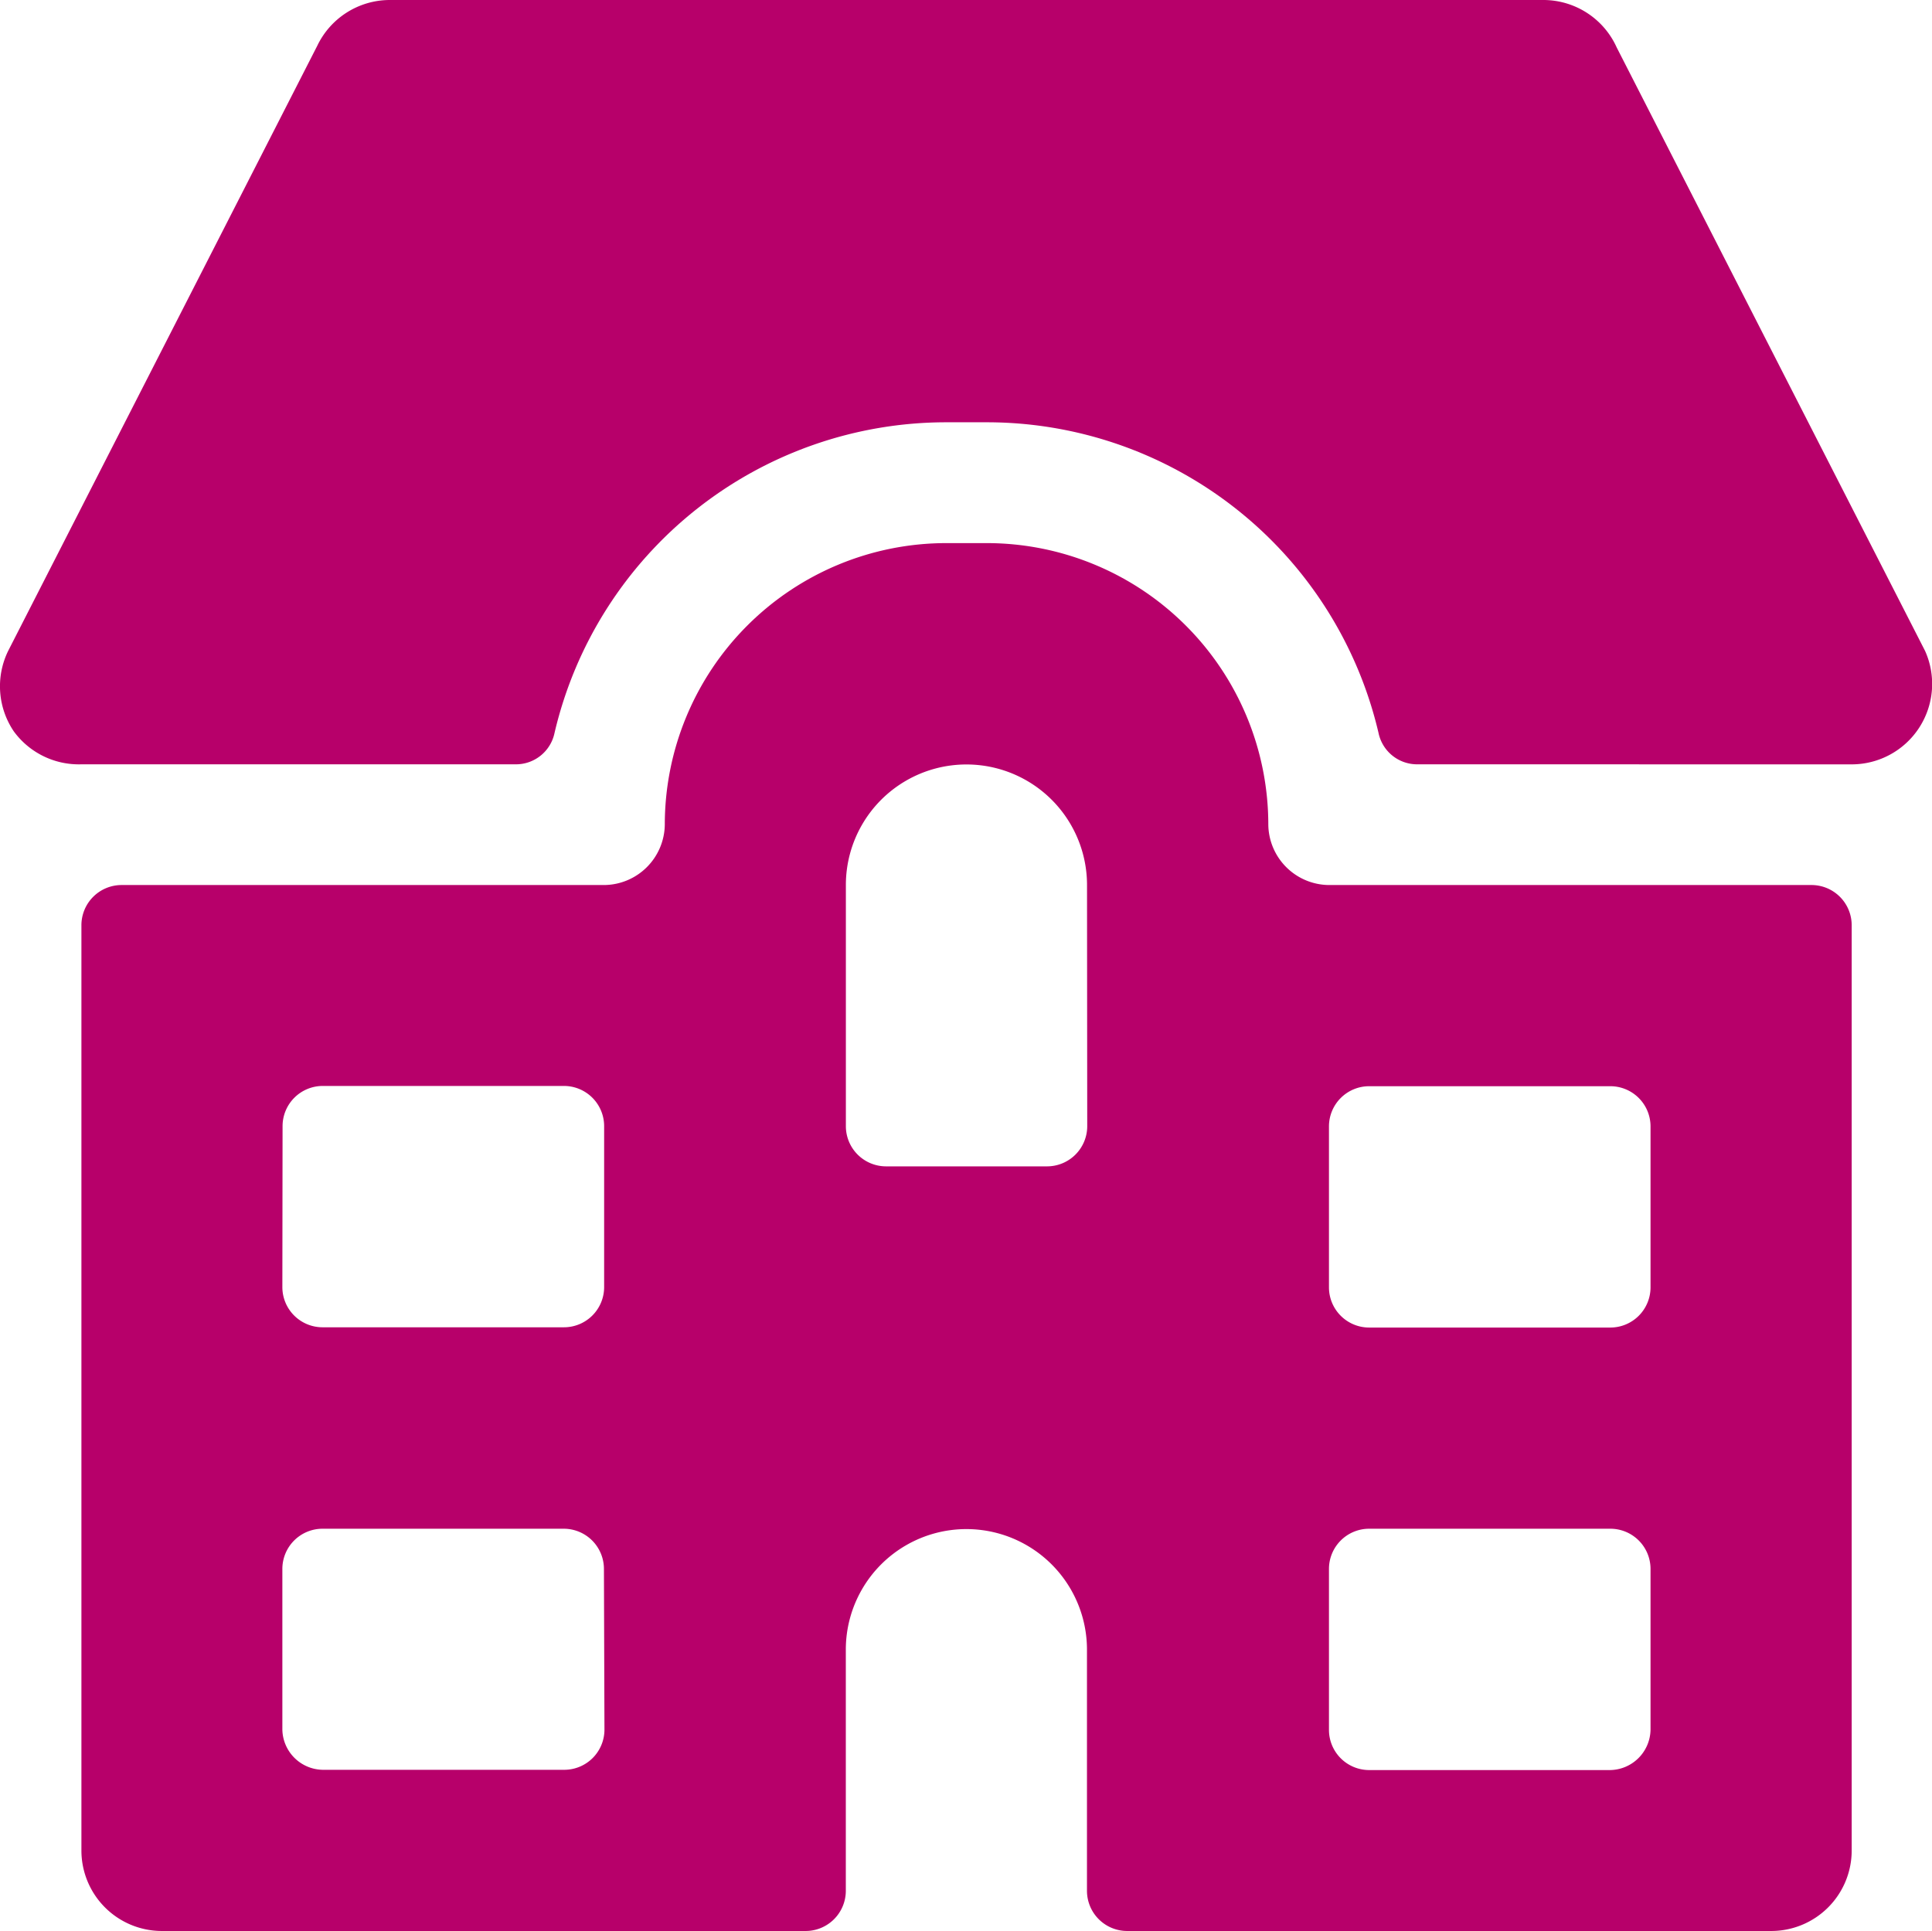
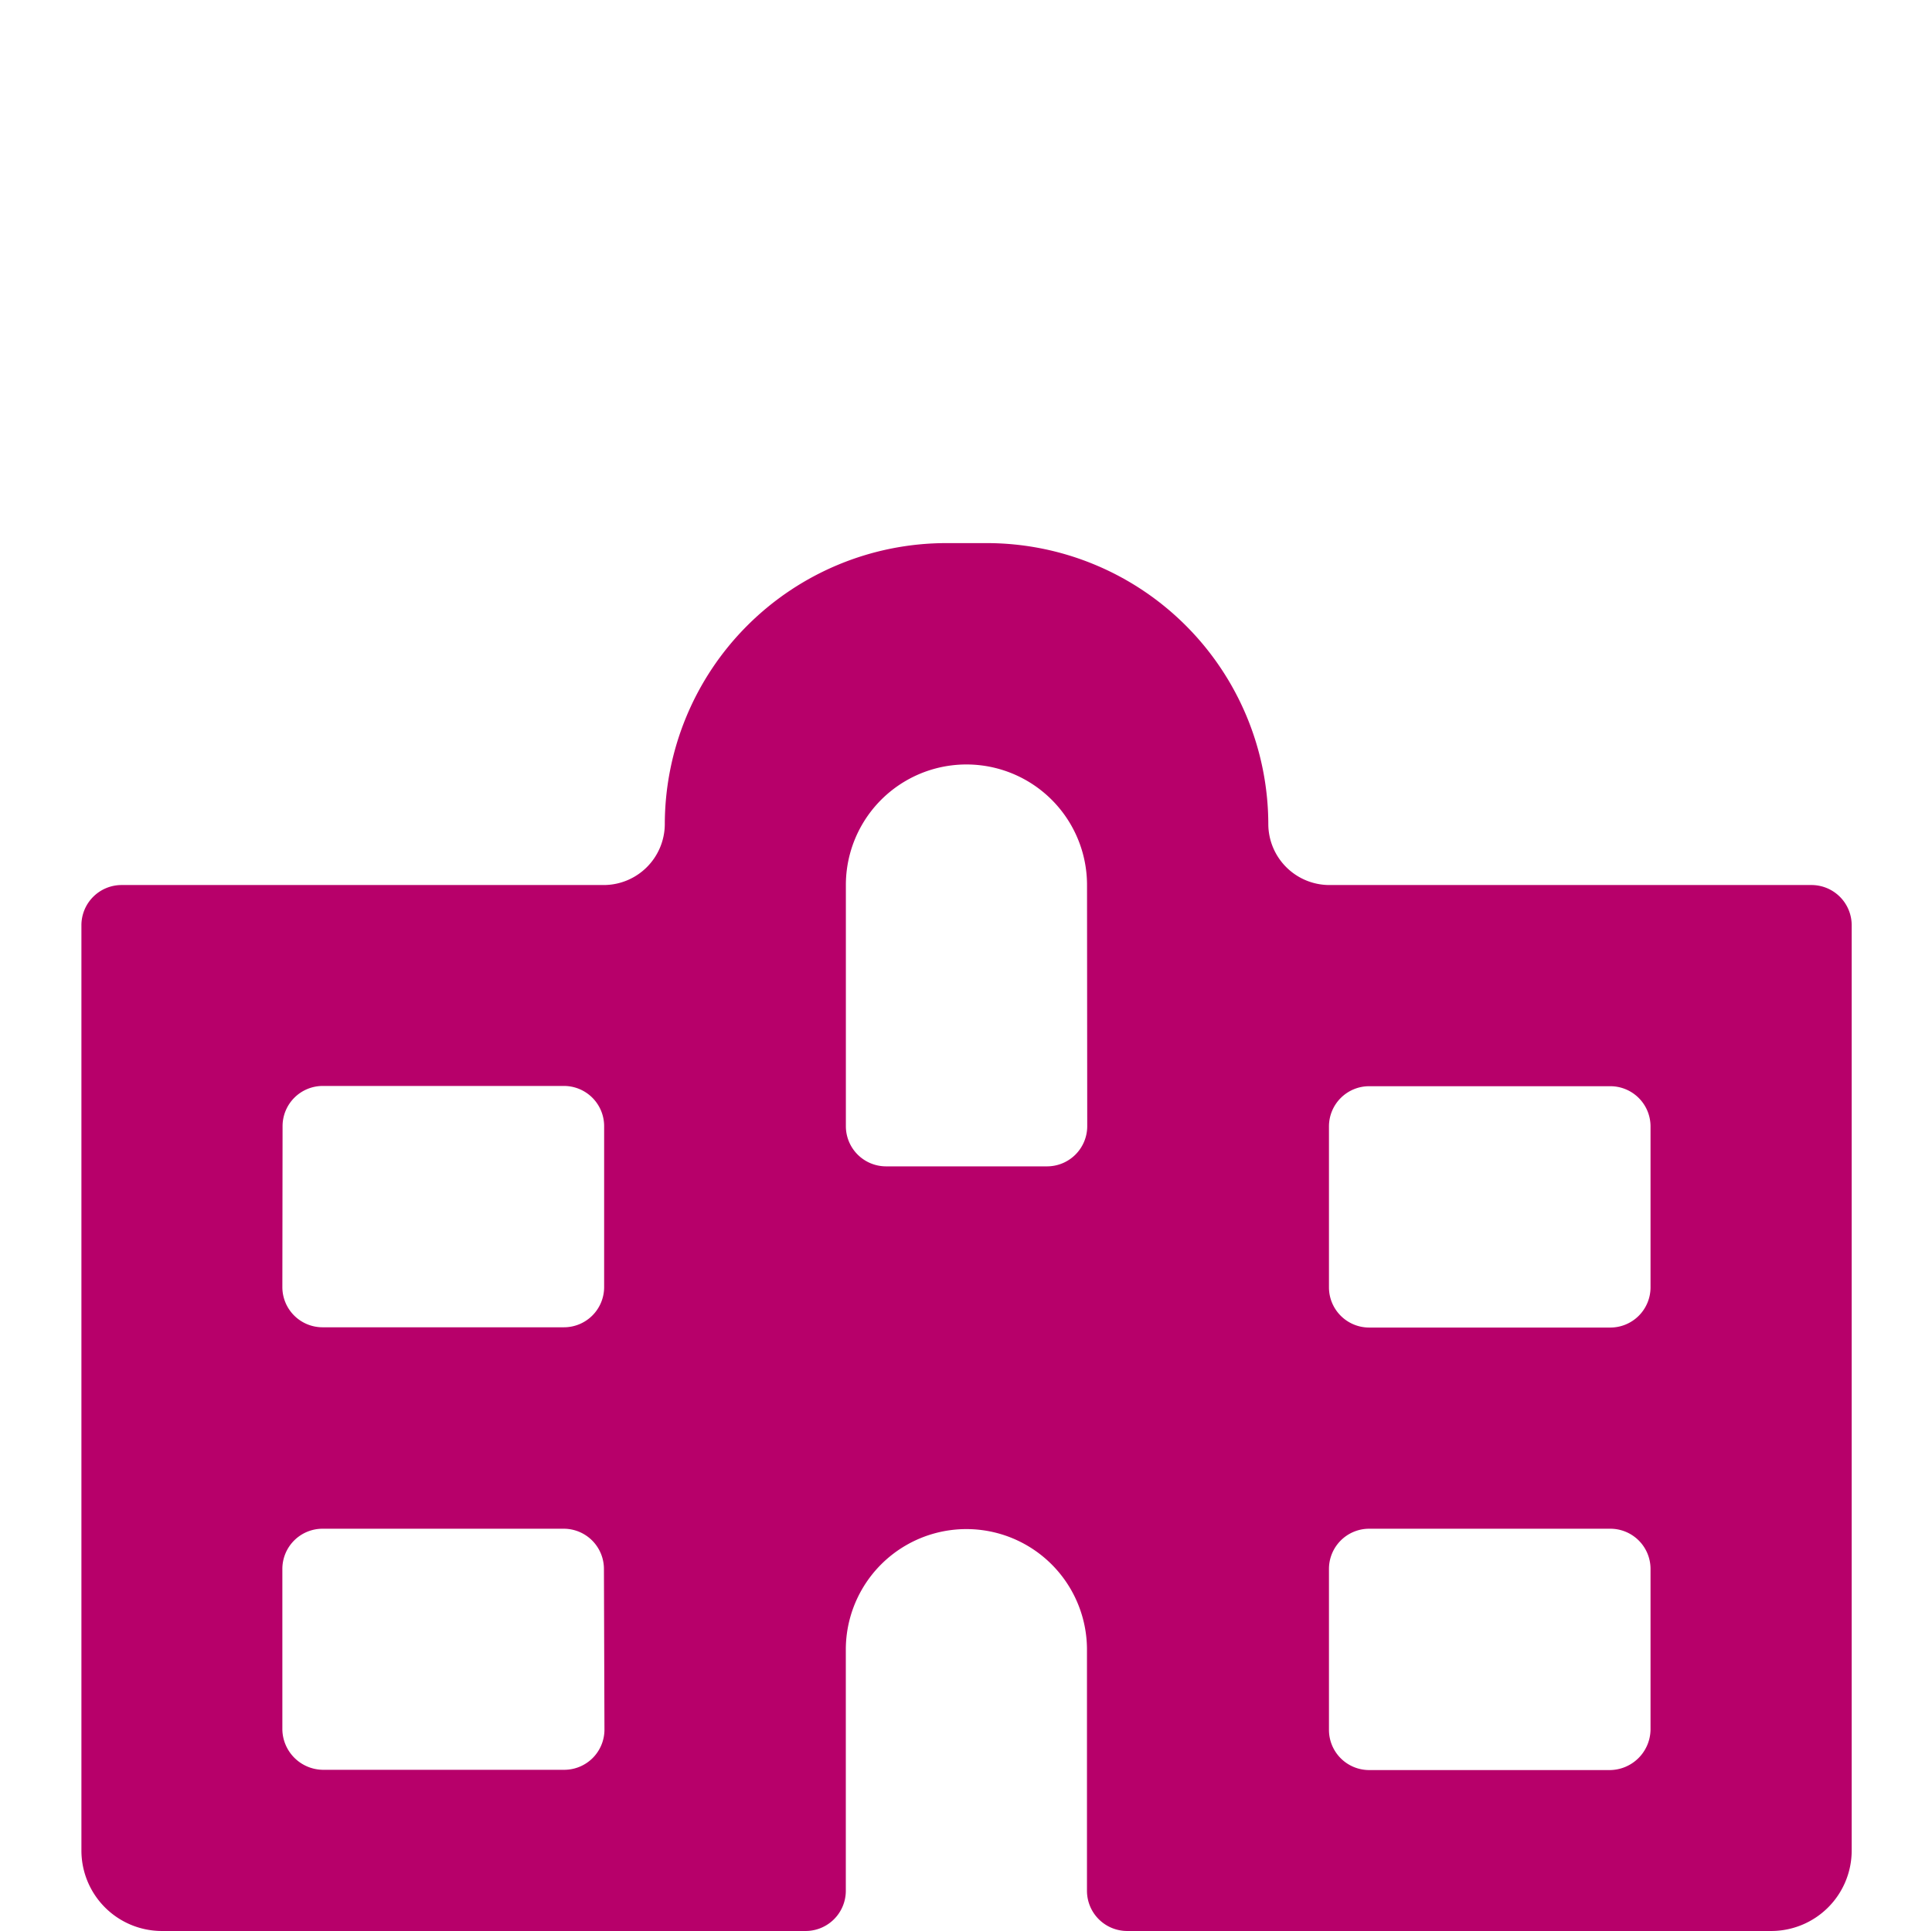
<svg xmlns="http://www.w3.org/2000/svg" width="36.853" height="36.838" viewBox="0 0 36.853 36.838">
  <g id="house-apartment" transform="translate(0.012)">
    <path id="Trazado_2821" data-name="Trazado 2821" d="M24.791,13.273a1.167,1.167,0,0,1-1.151-1.151A5.372,5.372,0,0,0,18.268,6.75H17.5a5.372,5.372,0,0,0-5.372,5.372,1.167,1.167,0,0,1-1.151,1.151H1.767A.767.767,0,0,0,1,14.041V31.692a1.535,1.535,0,0,0,1.535,1.535H14.814a.767.767,0,0,0,.767-.767v-4.6a2.3,2.3,0,1,1,4.6,0v4.6a.767.767,0,0,0,.767.767H33.233a1.535,1.535,0,0,0,1.535-1.535V14.041A.767.767,0,0,0,34,13.273Zm-19.954,4.6a.767.767,0,0,1,.767-.767h4.6a.767.767,0,0,1,.767.767v3.07a.767.767,0,0,1-.767.767H5.6a.767.767,0,0,1-.767-.767Zm6.14,11.512a.767.767,0,0,1-.767.767H5.6a.783.783,0,0,1-.767-.767V26.32a.767.767,0,0,1,.767-.767h4.6a.767.767,0,0,1,.767.767Zm9.209-11.512a.767.767,0,0,1-.767.767h-3.07a.767.767,0,0,1-.767-.767v-4.6a2.3,2.3,0,1,1,4.6,0ZM30.931,29.39a.783.783,0,0,1-.767.767h-4.6a.767.767,0,0,1-.767-.767V26.32a.767.767,0,0,1,.767-.767h4.6a.767.767,0,0,1,.767.767Zm0-8.442a.767.767,0,0,1-.767.767h-4.6a.767.767,0,0,1-.767-.767v-3.07a.767.767,0,0,1,.767-.767h4.6a.767.767,0,0,1,.767.767Z" transform="translate(0.541 3.611)" fill="#b7006a" />
-     <path id="Trazado_2822" data-name="Trazado 2822" d="M35.309,14.582a1.535,1.535,0,0,0,1.4-2.164h0L30.827.906A1.535,1.535,0,0,0,29.431,0H7.42A1.535,1.535,0,0,0,6.039.875L.144,12.417a1.535,1.535,0,0,0,.107,1.535,1.535,1.535,0,0,0,1.289.629H9.814a.752.752,0,0,0,.752-.6,7.675,7.675,0,0,1,7.475-5.925h.767a7.675,7.675,0,0,1,7.475,5.925.752.752,0,0,0,.752.6Z" transform="translate(0)" fill="#b7006a" />
  </g>
</svg>